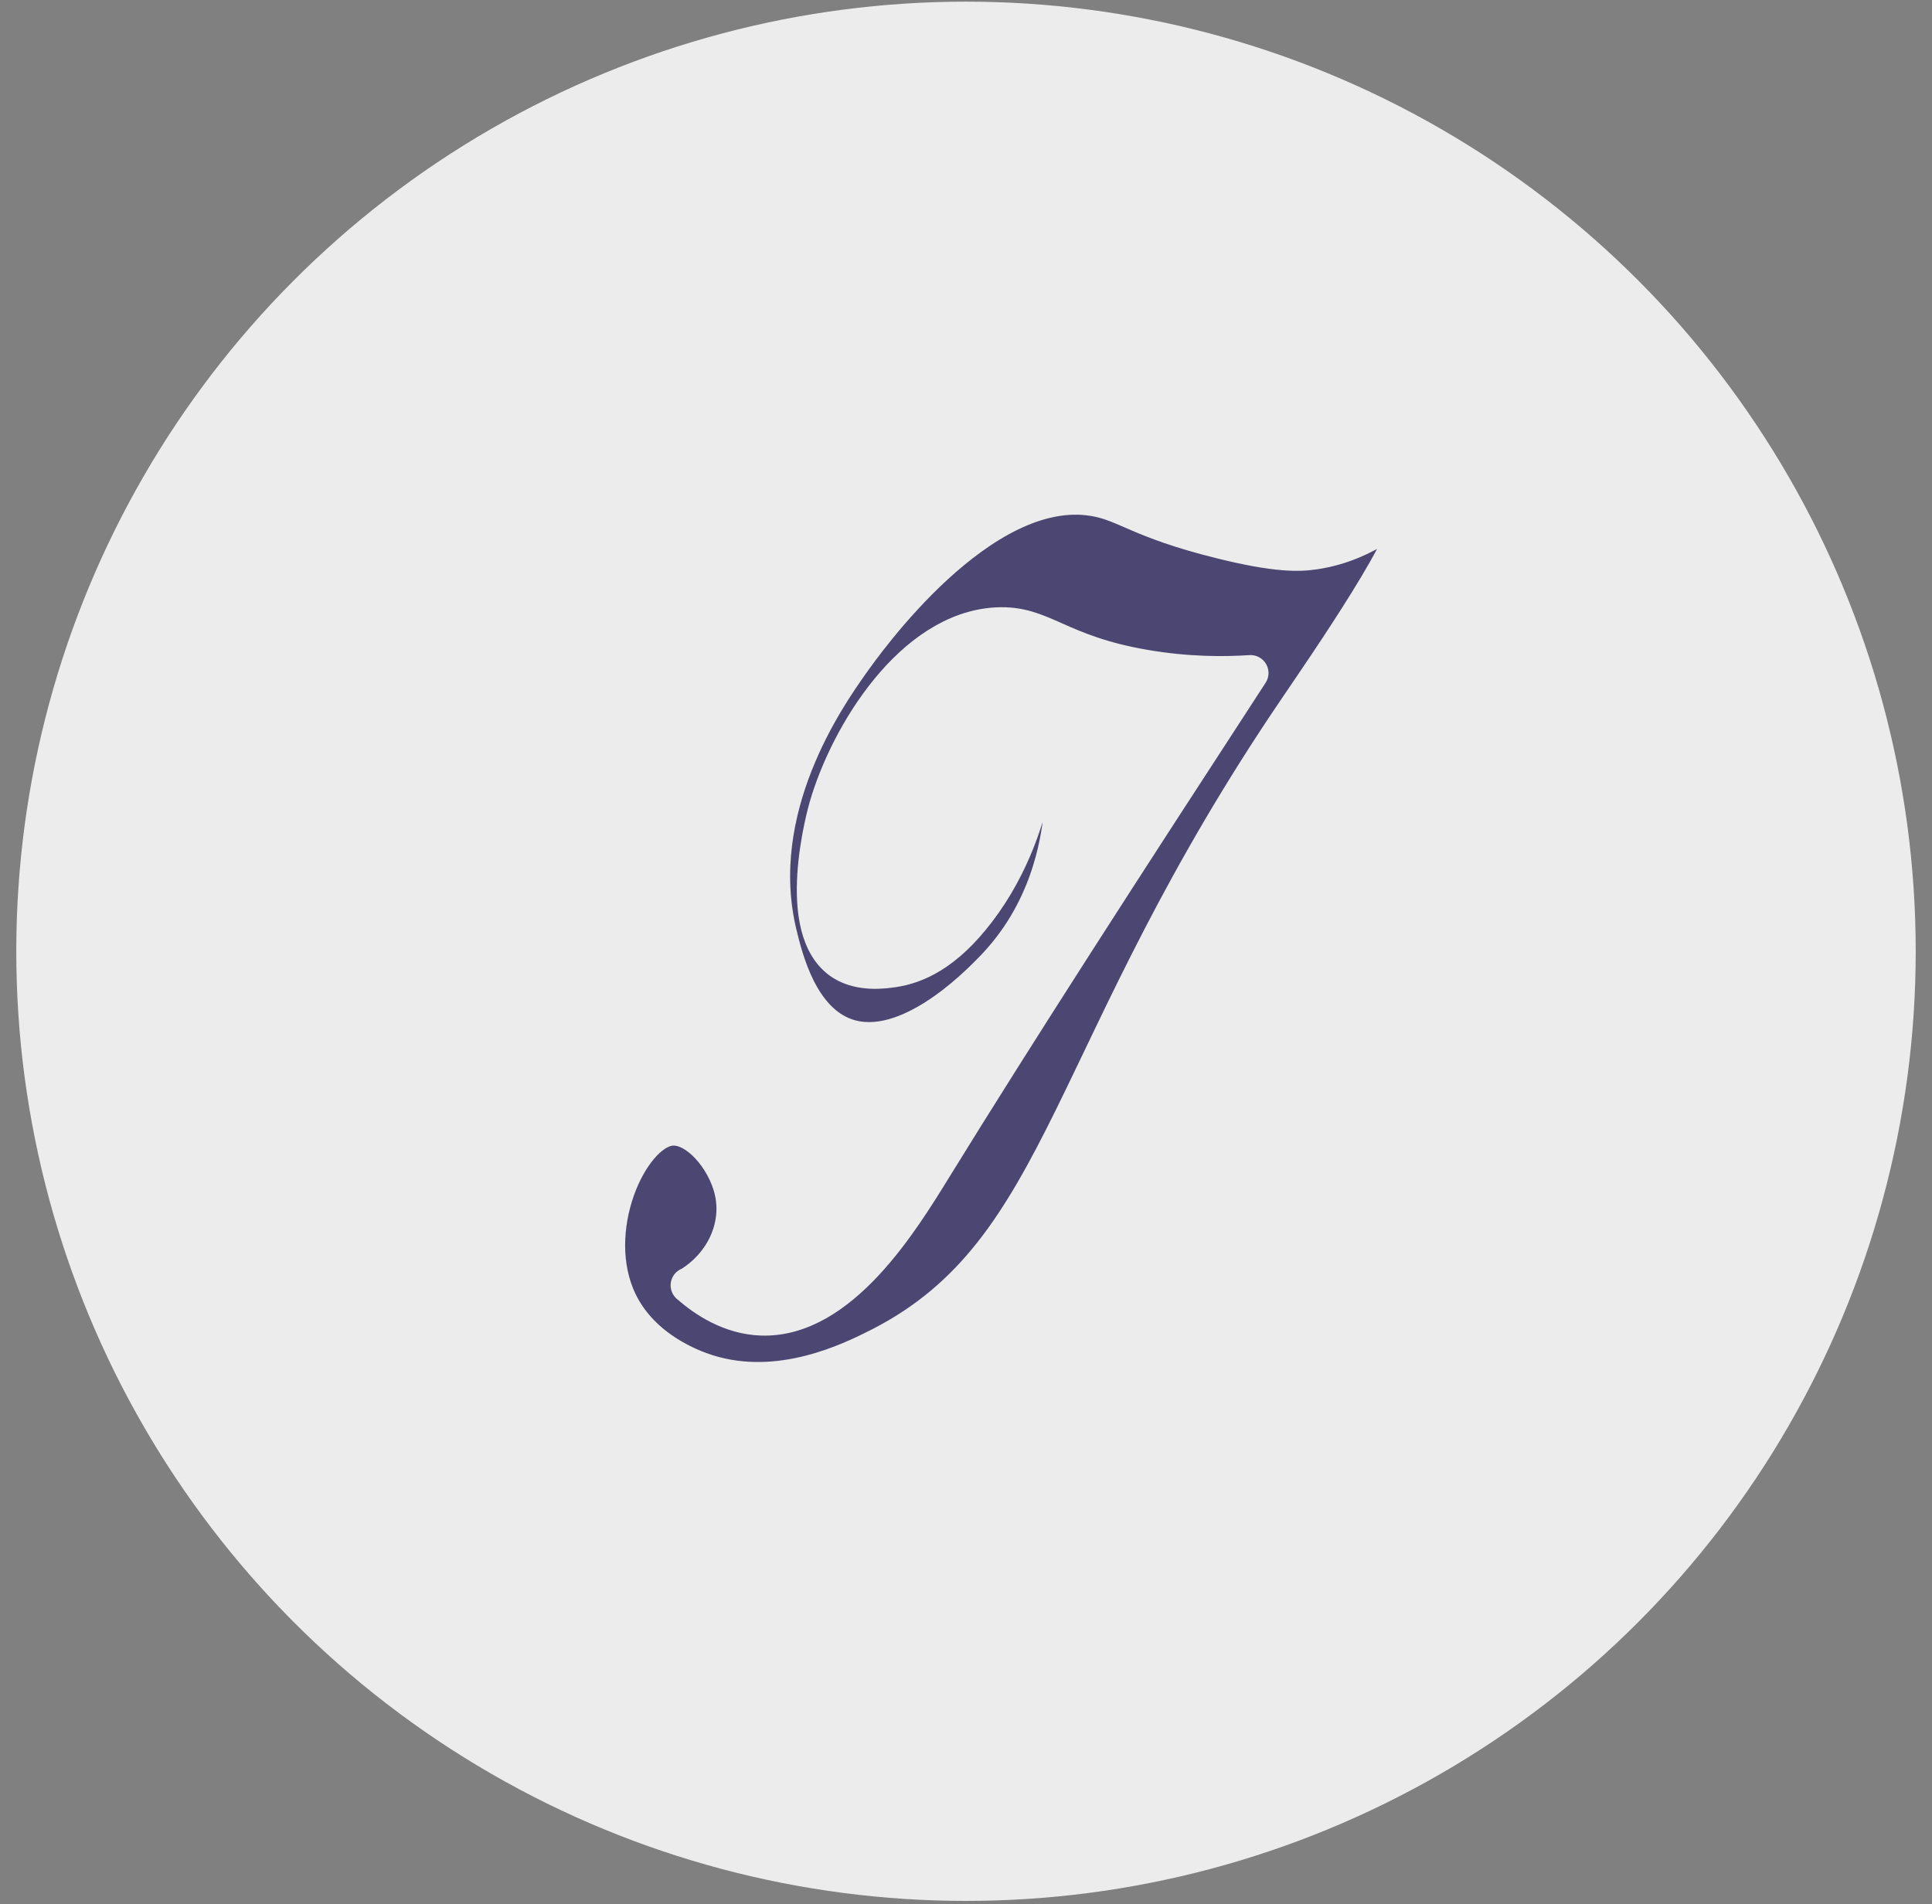
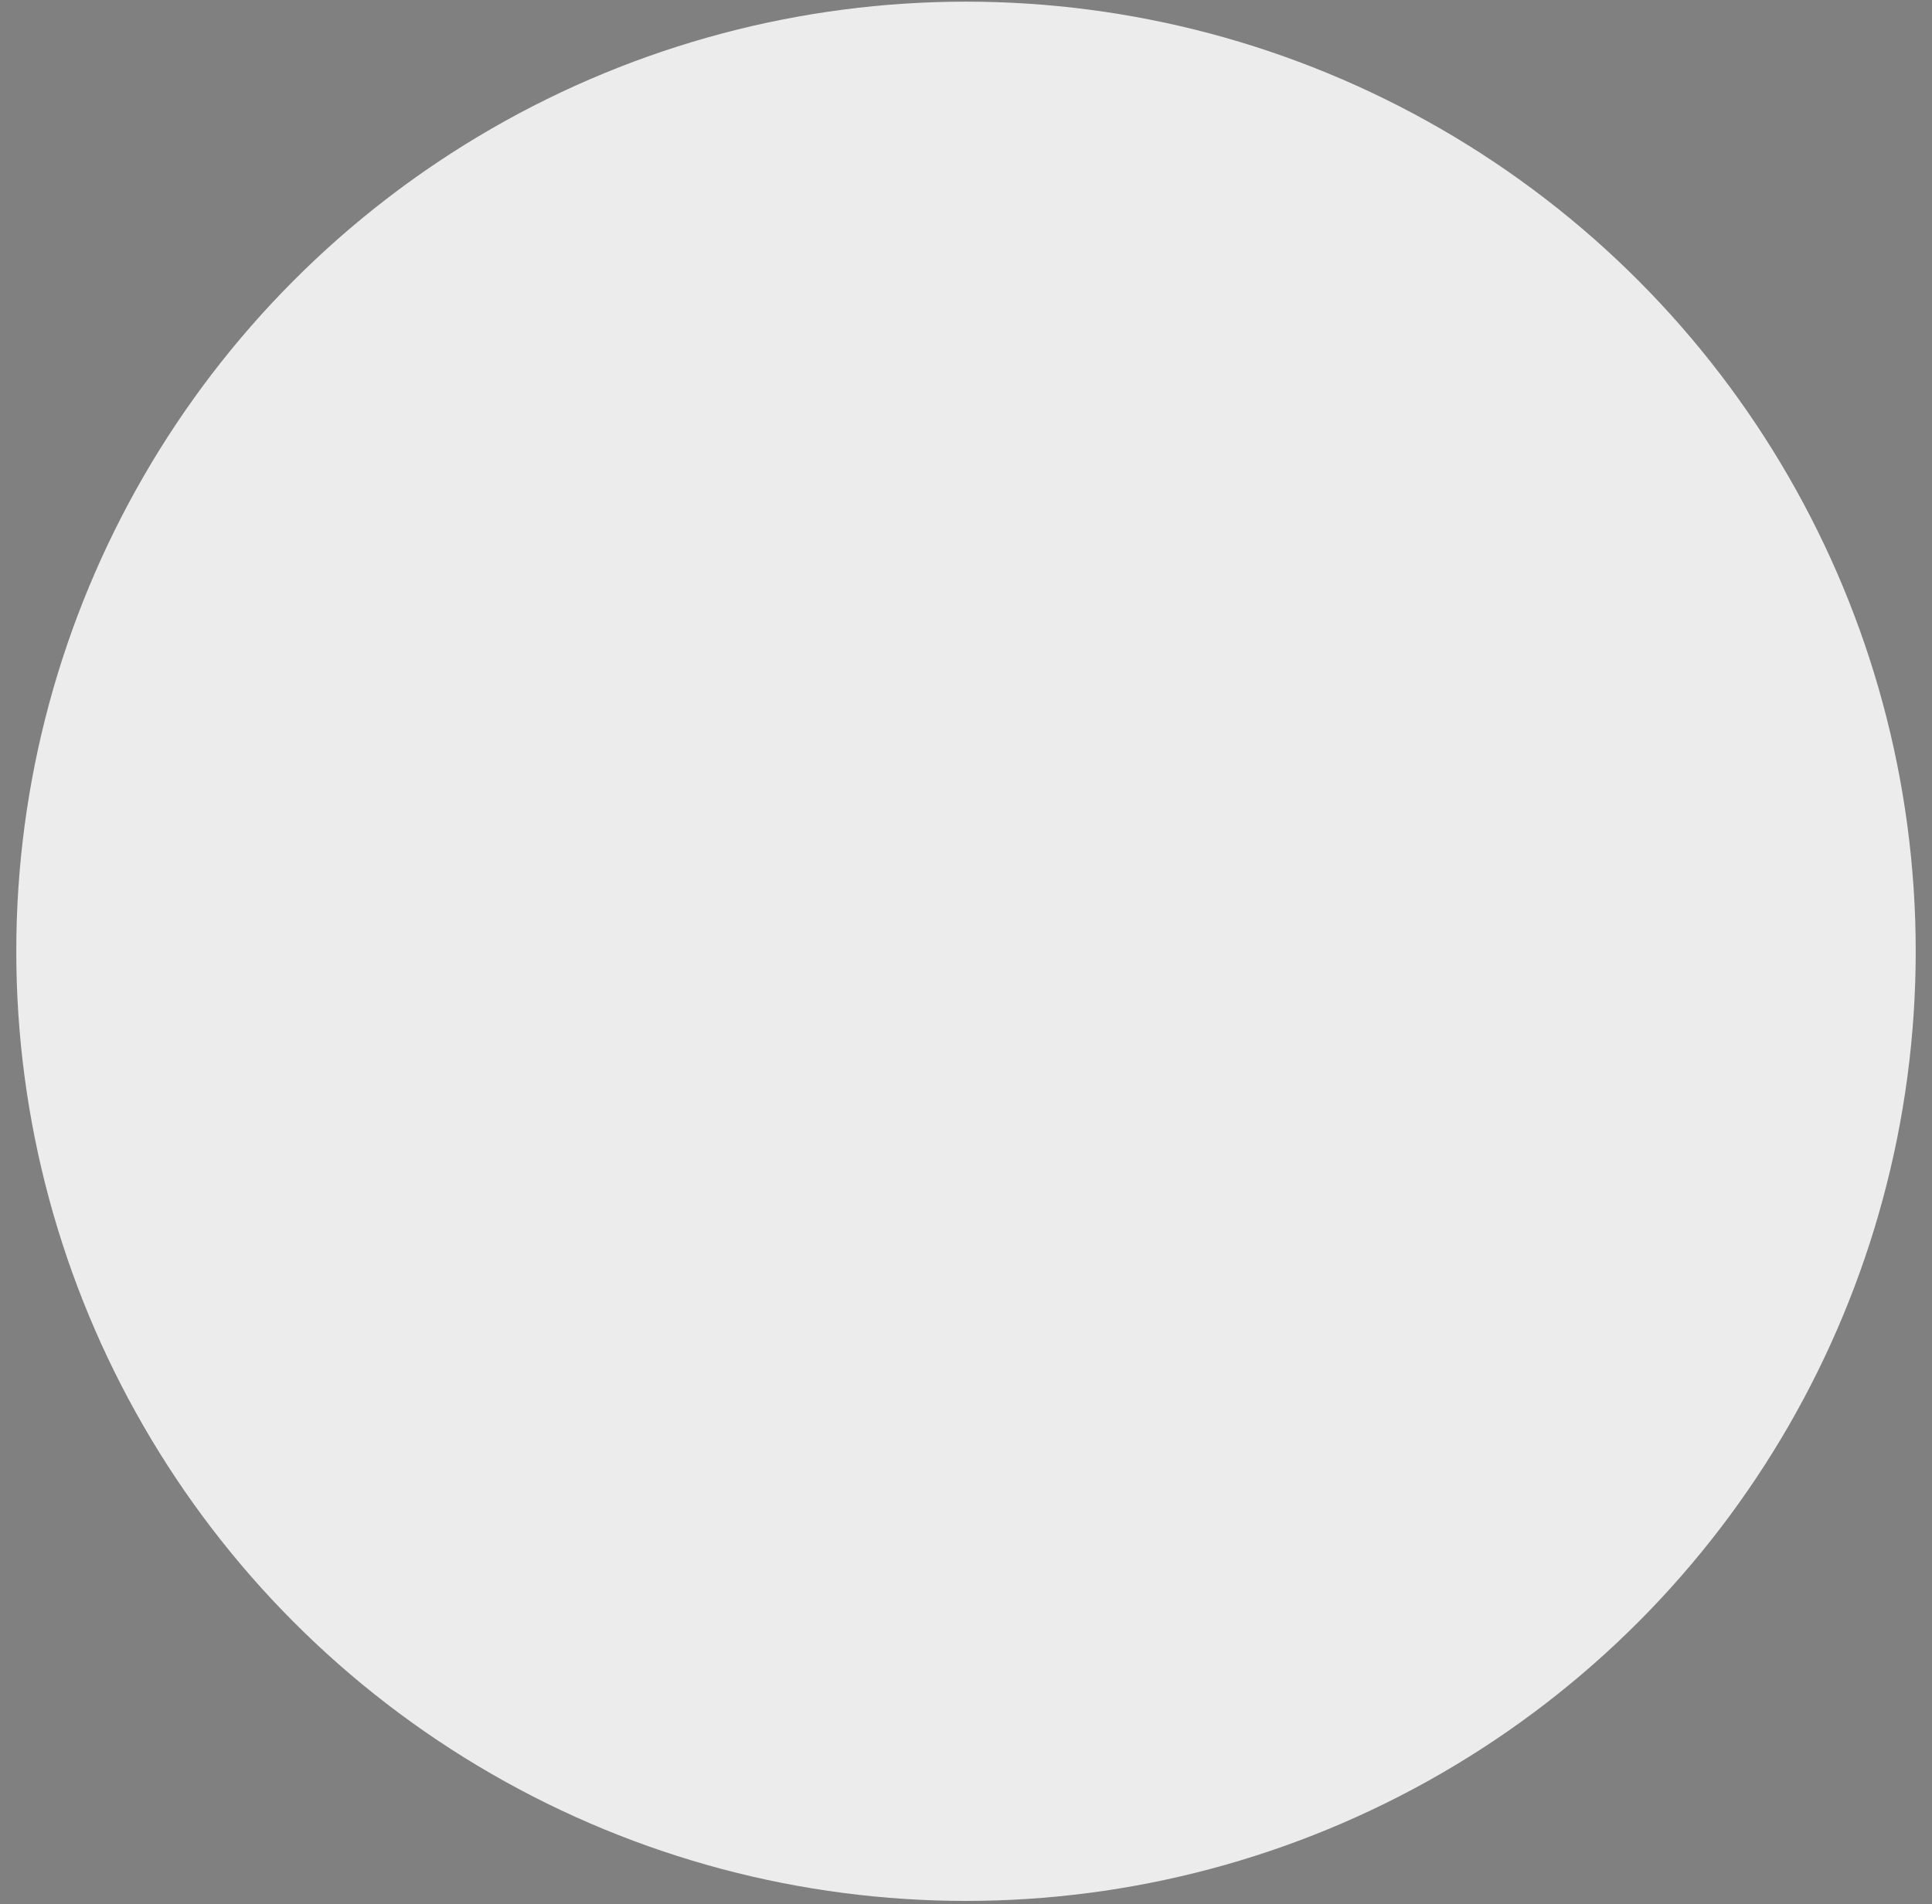
<svg xmlns="http://www.w3.org/2000/svg" width="70" height="69" viewBox="0 0 70 69" fill="none">
  <rect x="0" y="0" width="70" height="69" fill="#808080" stroke="none" />
  <g id="Group 1984">
    <circle id="Ellipse 91" cx="35" cy="34.47" r="34.41" fill="#ECECEC" />
-     <path id="Vector" d="M24.954 46.58C26.196 45.838 26.83 44.459 26.538 43.166C26.272 41.971 25.214 40.757 24.289 40.868C22.825 41.039 21.196 44.588 22.444 47.175C23.281 48.897 25.081 49.553 25.619 49.724C28.268 50.564 30.829 49.289 31.913 48.737C38.668 45.262 38.548 38.054 47.008 25.631C47.921 24.282 51.52 19.091 50.944 18.643C50.652 18.417 49.657 19.686 47.623 19.986C47.084 20.066 46.273 20.108 44.194 19.587C41.26 18.858 40.791 18.245 39.638 18.055C35.544 17.369 31.349 23.32 30.835 24.043C29.999 25.226 27.128 29.302 28.224 33.838C28.446 34.745 28.985 36.976 30.664 37.552C32.831 38.293 35.341 35.744 35.918 35.155C38.009 33.035 38.345 30.516 38.459 29.584C38.694 27.604 38.32 25.716 38.034 25.71C37.629 25.698 37.971 29.664 35.436 32.998C34.232 34.585 33.155 35.008 32.369 35.125C32.033 35.174 31.19 35.296 30.531 34.886C28.706 33.733 29.897 29.455 29.961 29.241C30.727 26.593 33.06 22.824 36.102 22.658C37.781 22.566 38.294 23.645 41.476 24.19C43.047 24.46 44.391 24.448 45.31 24.387C40.677 31.502 36.932 37.3 33.852 42.296C32.667 44.22 30.461 47.836 27.597 47.745C26.456 47.708 25.537 47.089 24.948 46.574L24.954 46.58Z" fill="#4C4672" stroke="#ECECEC" stroke-width="1.3" stroke-linejoin="round" />
  </g>
</svg>